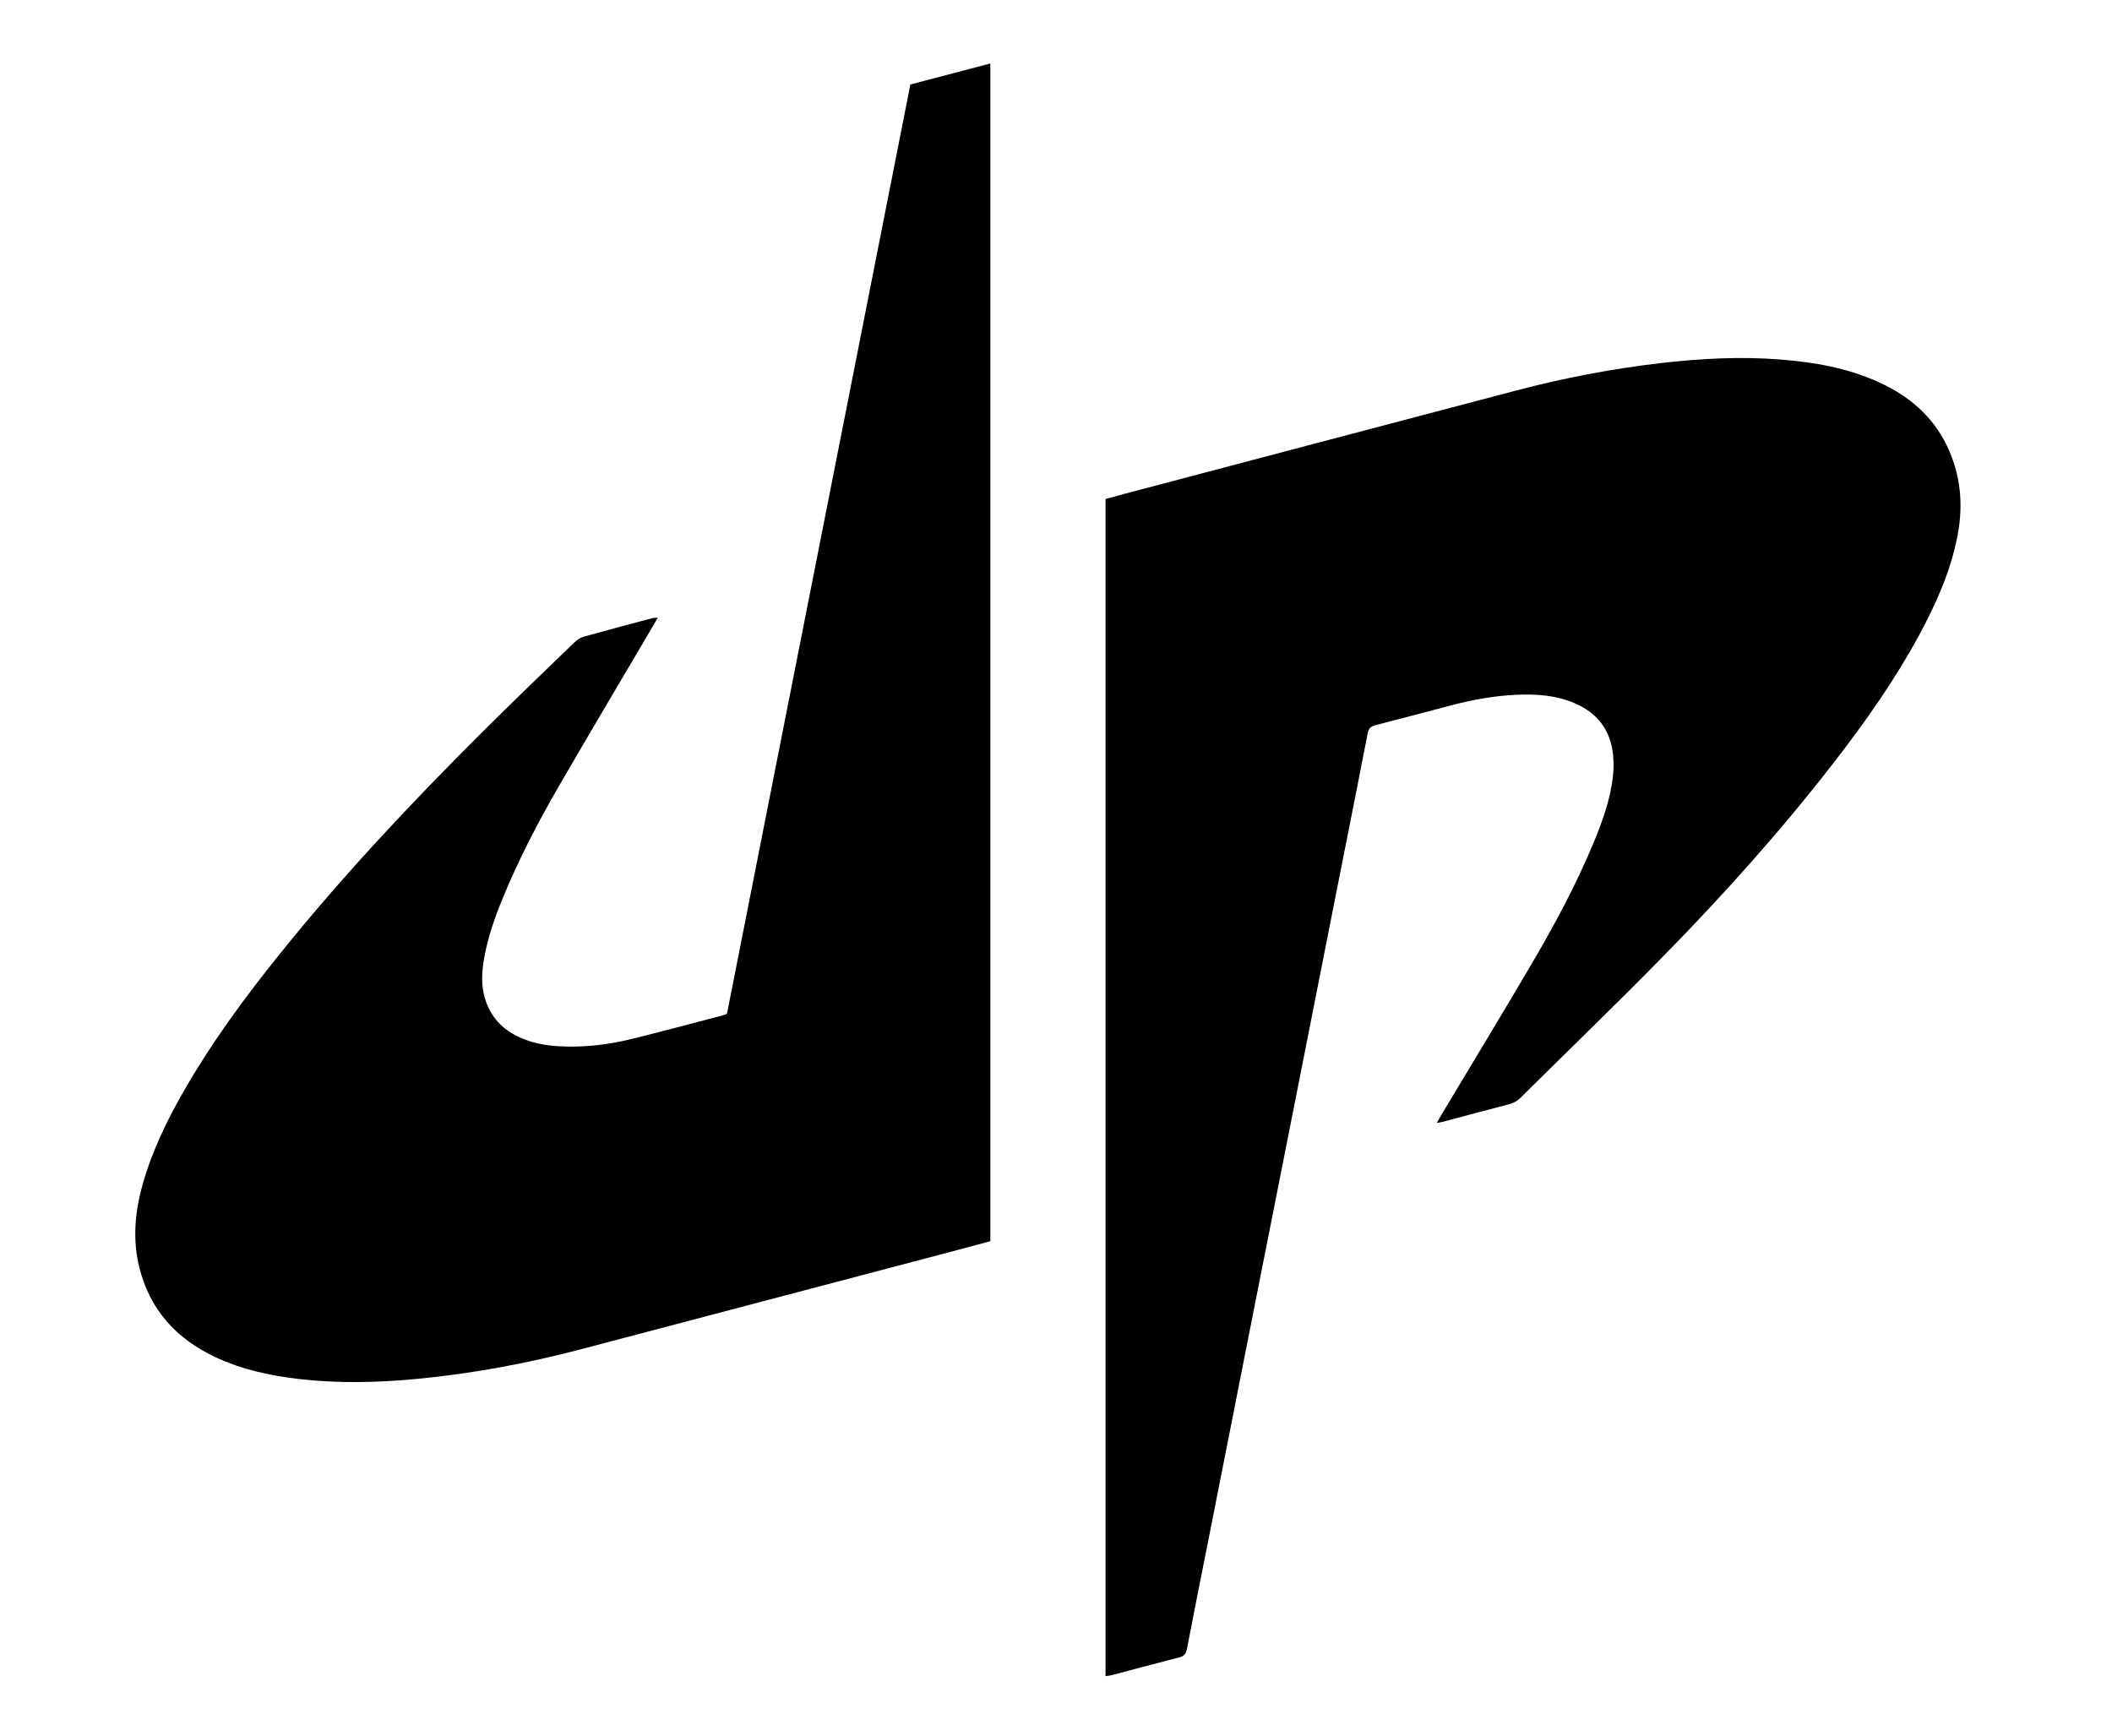
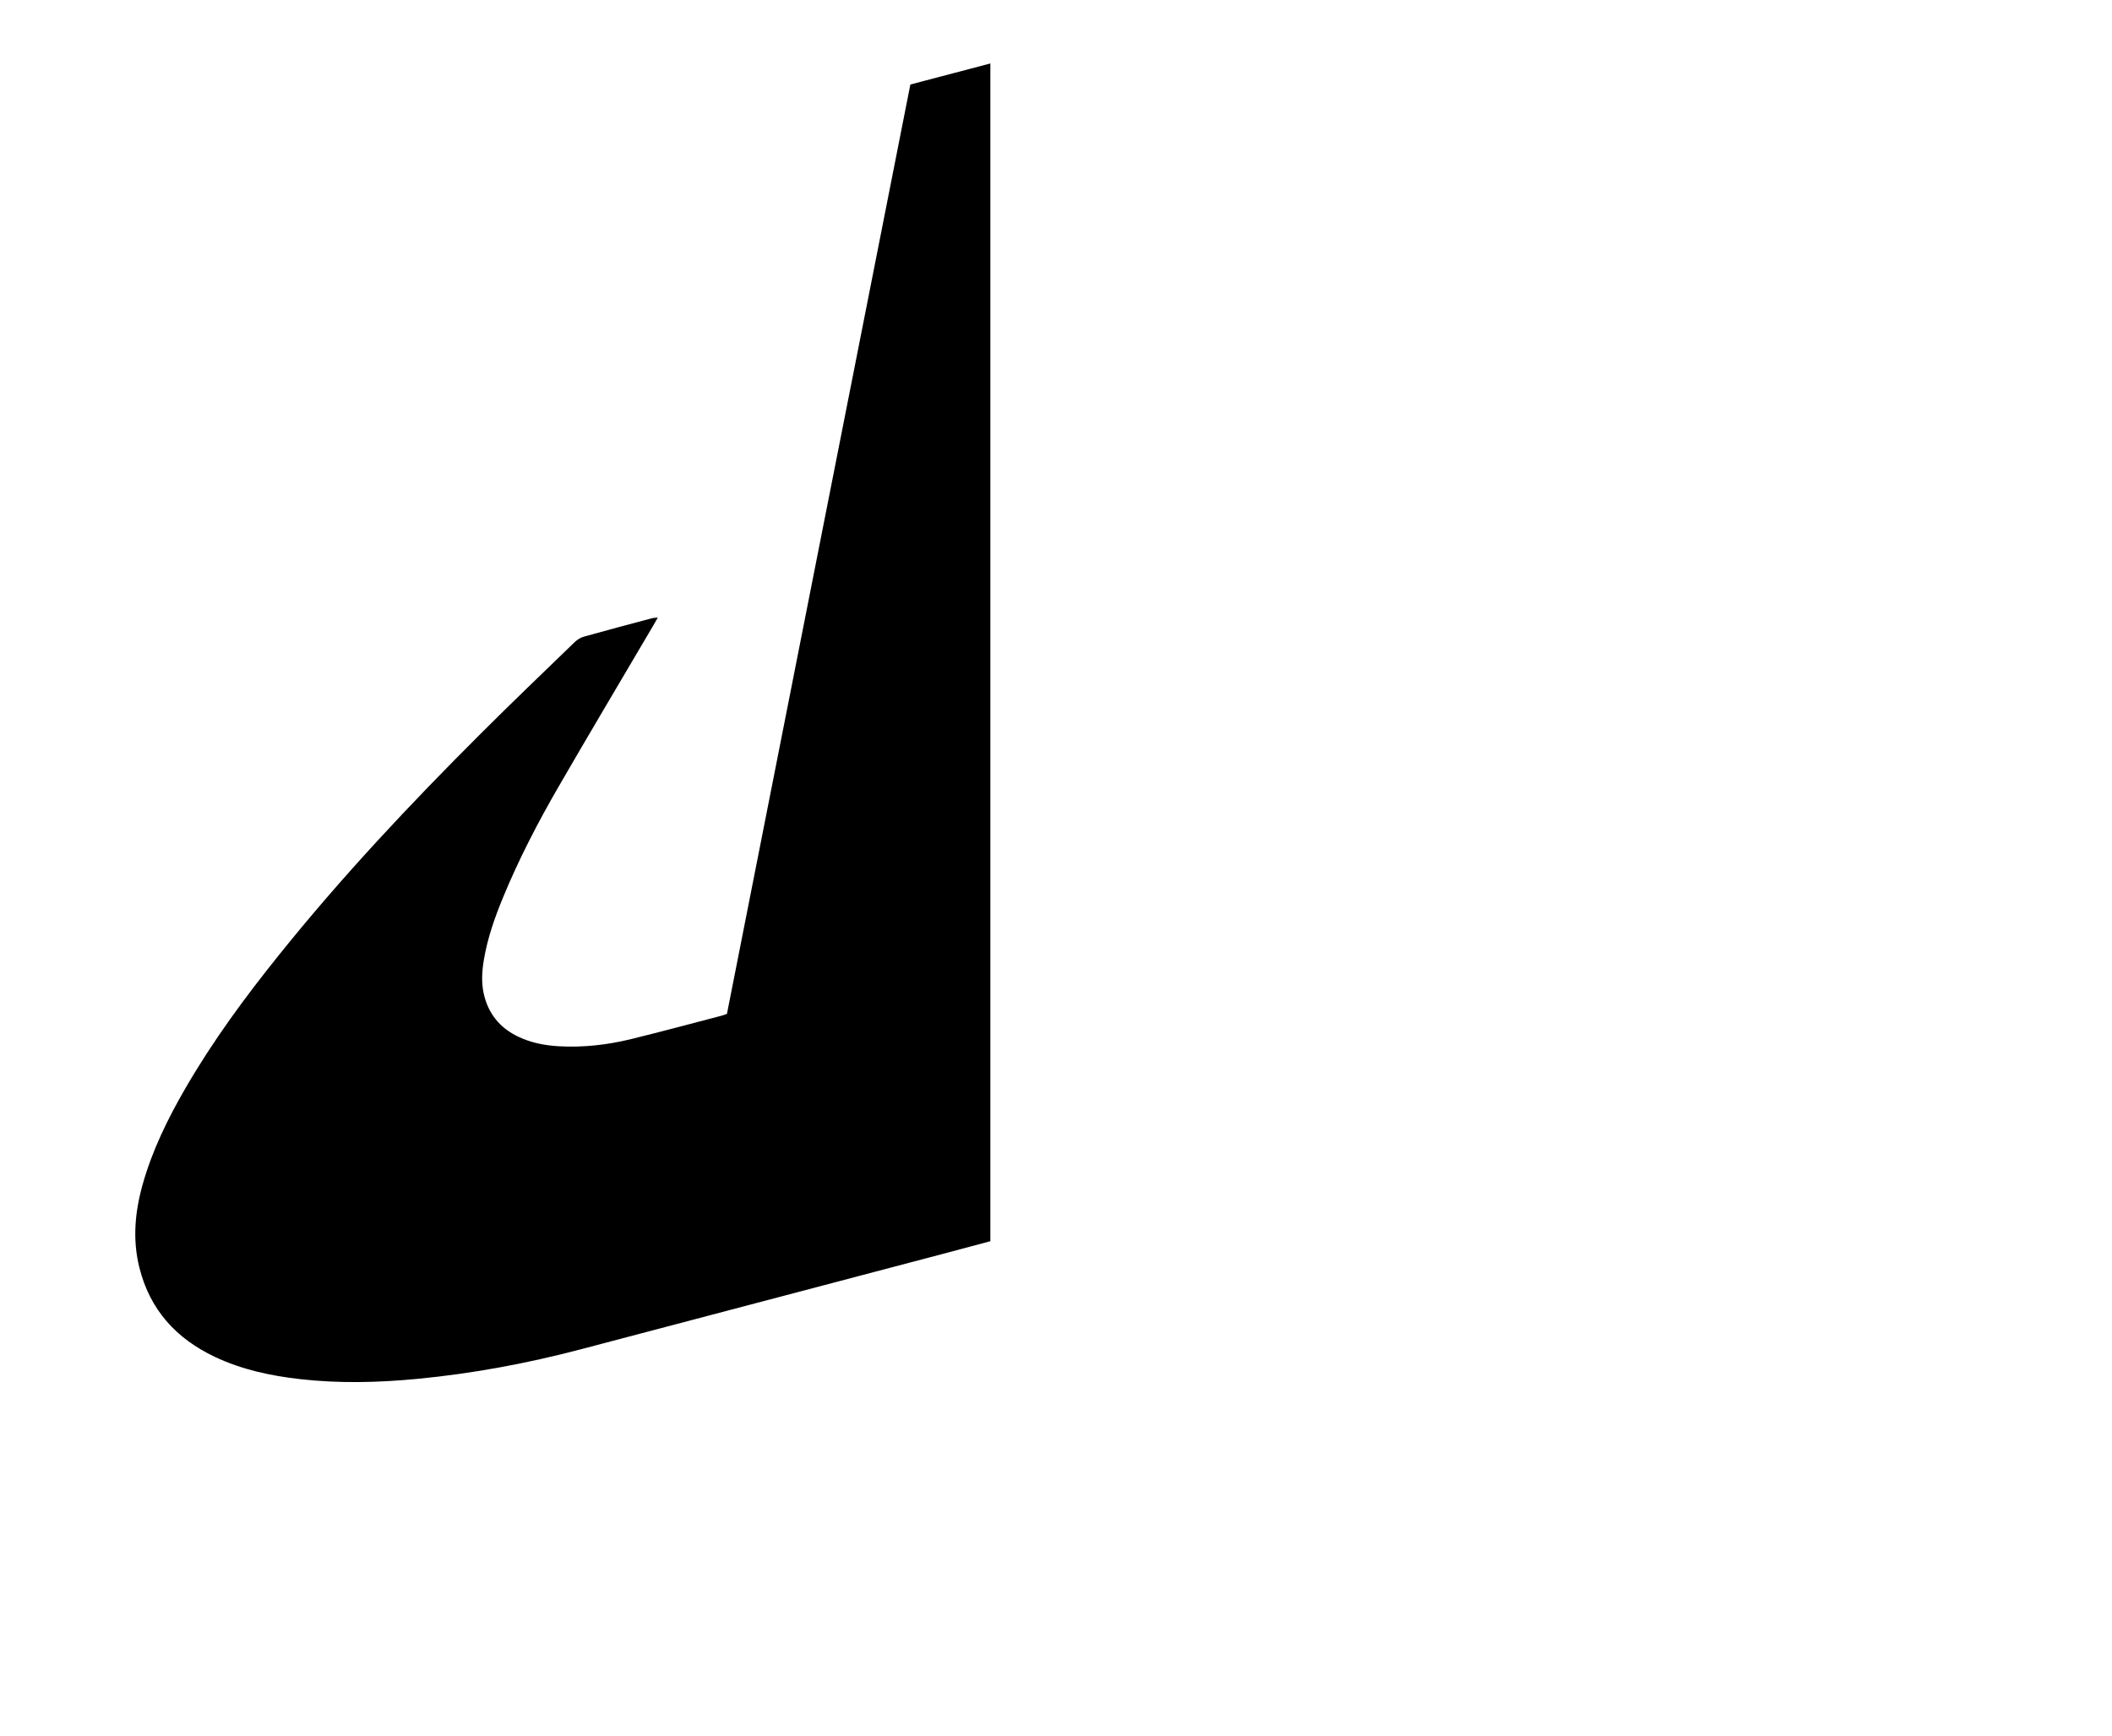
<svg xmlns="http://www.w3.org/2000/svg" width="73" height="60" viewBox="0 0 73 60" fill="none">
-   <path d="M38.212 57.938V17.249C38.432 17.188 38.65 17.127 38.87 17.069C43.384 15.877 47.899 14.684 52.414 13.496C54.067 13.062 55.743 12.741 57.441 12.546C58.803 12.391 60.169 12.318 61.539 12.427C62.707 12.52 63.853 12.717 64.929 13.206C65.964 13.675 66.796 14.37 67.296 15.411C67.769 16.397 67.867 17.432 67.664 18.499C67.432 19.721 66.933 20.841 66.348 21.927C65.508 23.483 64.495 24.923 63.415 26.319C61.582 28.689 59.585 30.919 57.487 33.056C55.867 34.708 54.201 36.315 52.558 37.943C52.443 38.057 52.317 38.128 52.159 38.169C51.404 38.364 50.652 38.569 49.898 38.769C49.838 38.784 49.776 38.795 49.66 38.818C49.731 38.694 49.776 38.611 49.825 38.529C50.829 36.852 51.843 35.181 52.835 33.497C53.673 32.074 54.466 30.624 55.096 29.094C55.4 28.354 55.67 27.602 55.753 26.801C55.782 26.521 55.78 26.23 55.737 25.953C55.616 25.164 55.161 24.62 54.431 24.308C53.783 24.03 53.099 23.984 52.406 24.016C51.651 24.051 50.91 24.185 50.18 24.375C49.302 24.604 48.425 24.841 47.545 25.066C47.381 25.107 47.307 25.176 47.273 25.349C46.975 26.897 46.664 28.443 46.358 29.991C45.853 32.545 45.35 35.1 44.845 37.655C44.34 40.209 43.834 42.763 43.329 45.318C42.804 47.972 42.282 50.626 41.758 53.279C41.512 54.52 41.261 55.76 41.024 57.003C40.991 57.176 40.92 57.248 40.757 57.29C39.974 57.489 39.195 57.7 38.414 57.905C38.353 57.921 38.289 57.925 38.21 57.938L38.212 57.938Z" fill="black" />
  <path d="M22.738 21.345C22.67 21.463 22.623 21.549 22.573 21.633C21.485 23.484 20.385 25.328 19.31 27.187C18.593 28.426 17.933 29.696 17.387 31.022C17.103 31.71 16.856 32.41 16.73 33.146C16.661 33.546 16.631 33.949 16.721 34.35C16.876 35.04 17.28 35.535 17.919 35.837C18.357 36.044 18.823 36.136 19.303 36.164C20.154 36.213 20.993 36.118 21.817 35.916C22.868 35.658 23.914 35.376 24.961 35.103C25.014 35.09 25.063 35.066 25.127 35.043C27.24 24.338 29.352 13.634 31.466 2.921C32.39 2.678 33.3 2.438 34.231 2.194V42.903C33.78 43.023 33.339 43.143 32.897 43.26C28.622 44.388 24.345 45.516 20.069 46.641C18.22 47.127 16.344 47.477 14.44 47.66C13.084 47.791 11.725 47.824 10.368 47.67C9.352 47.555 8.357 47.342 7.426 46.901C6.09 46.269 5.181 45.273 4.818 43.817C4.575 42.845 4.664 41.888 4.932 40.937C5.265 39.754 5.803 38.66 6.417 37.602C7.359 35.978 8.468 34.47 9.642 33.01C11.806 30.313 14.17 27.799 16.616 25.359C17.682 24.295 18.769 23.253 19.852 22.206C19.94 22.121 20.054 22.042 20.171 22.009C20.956 21.788 21.746 21.581 22.535 21.37C22.586 21.356 22.641 21.357 22.738 21.347V21.345Z" fill="black" />
</svg>